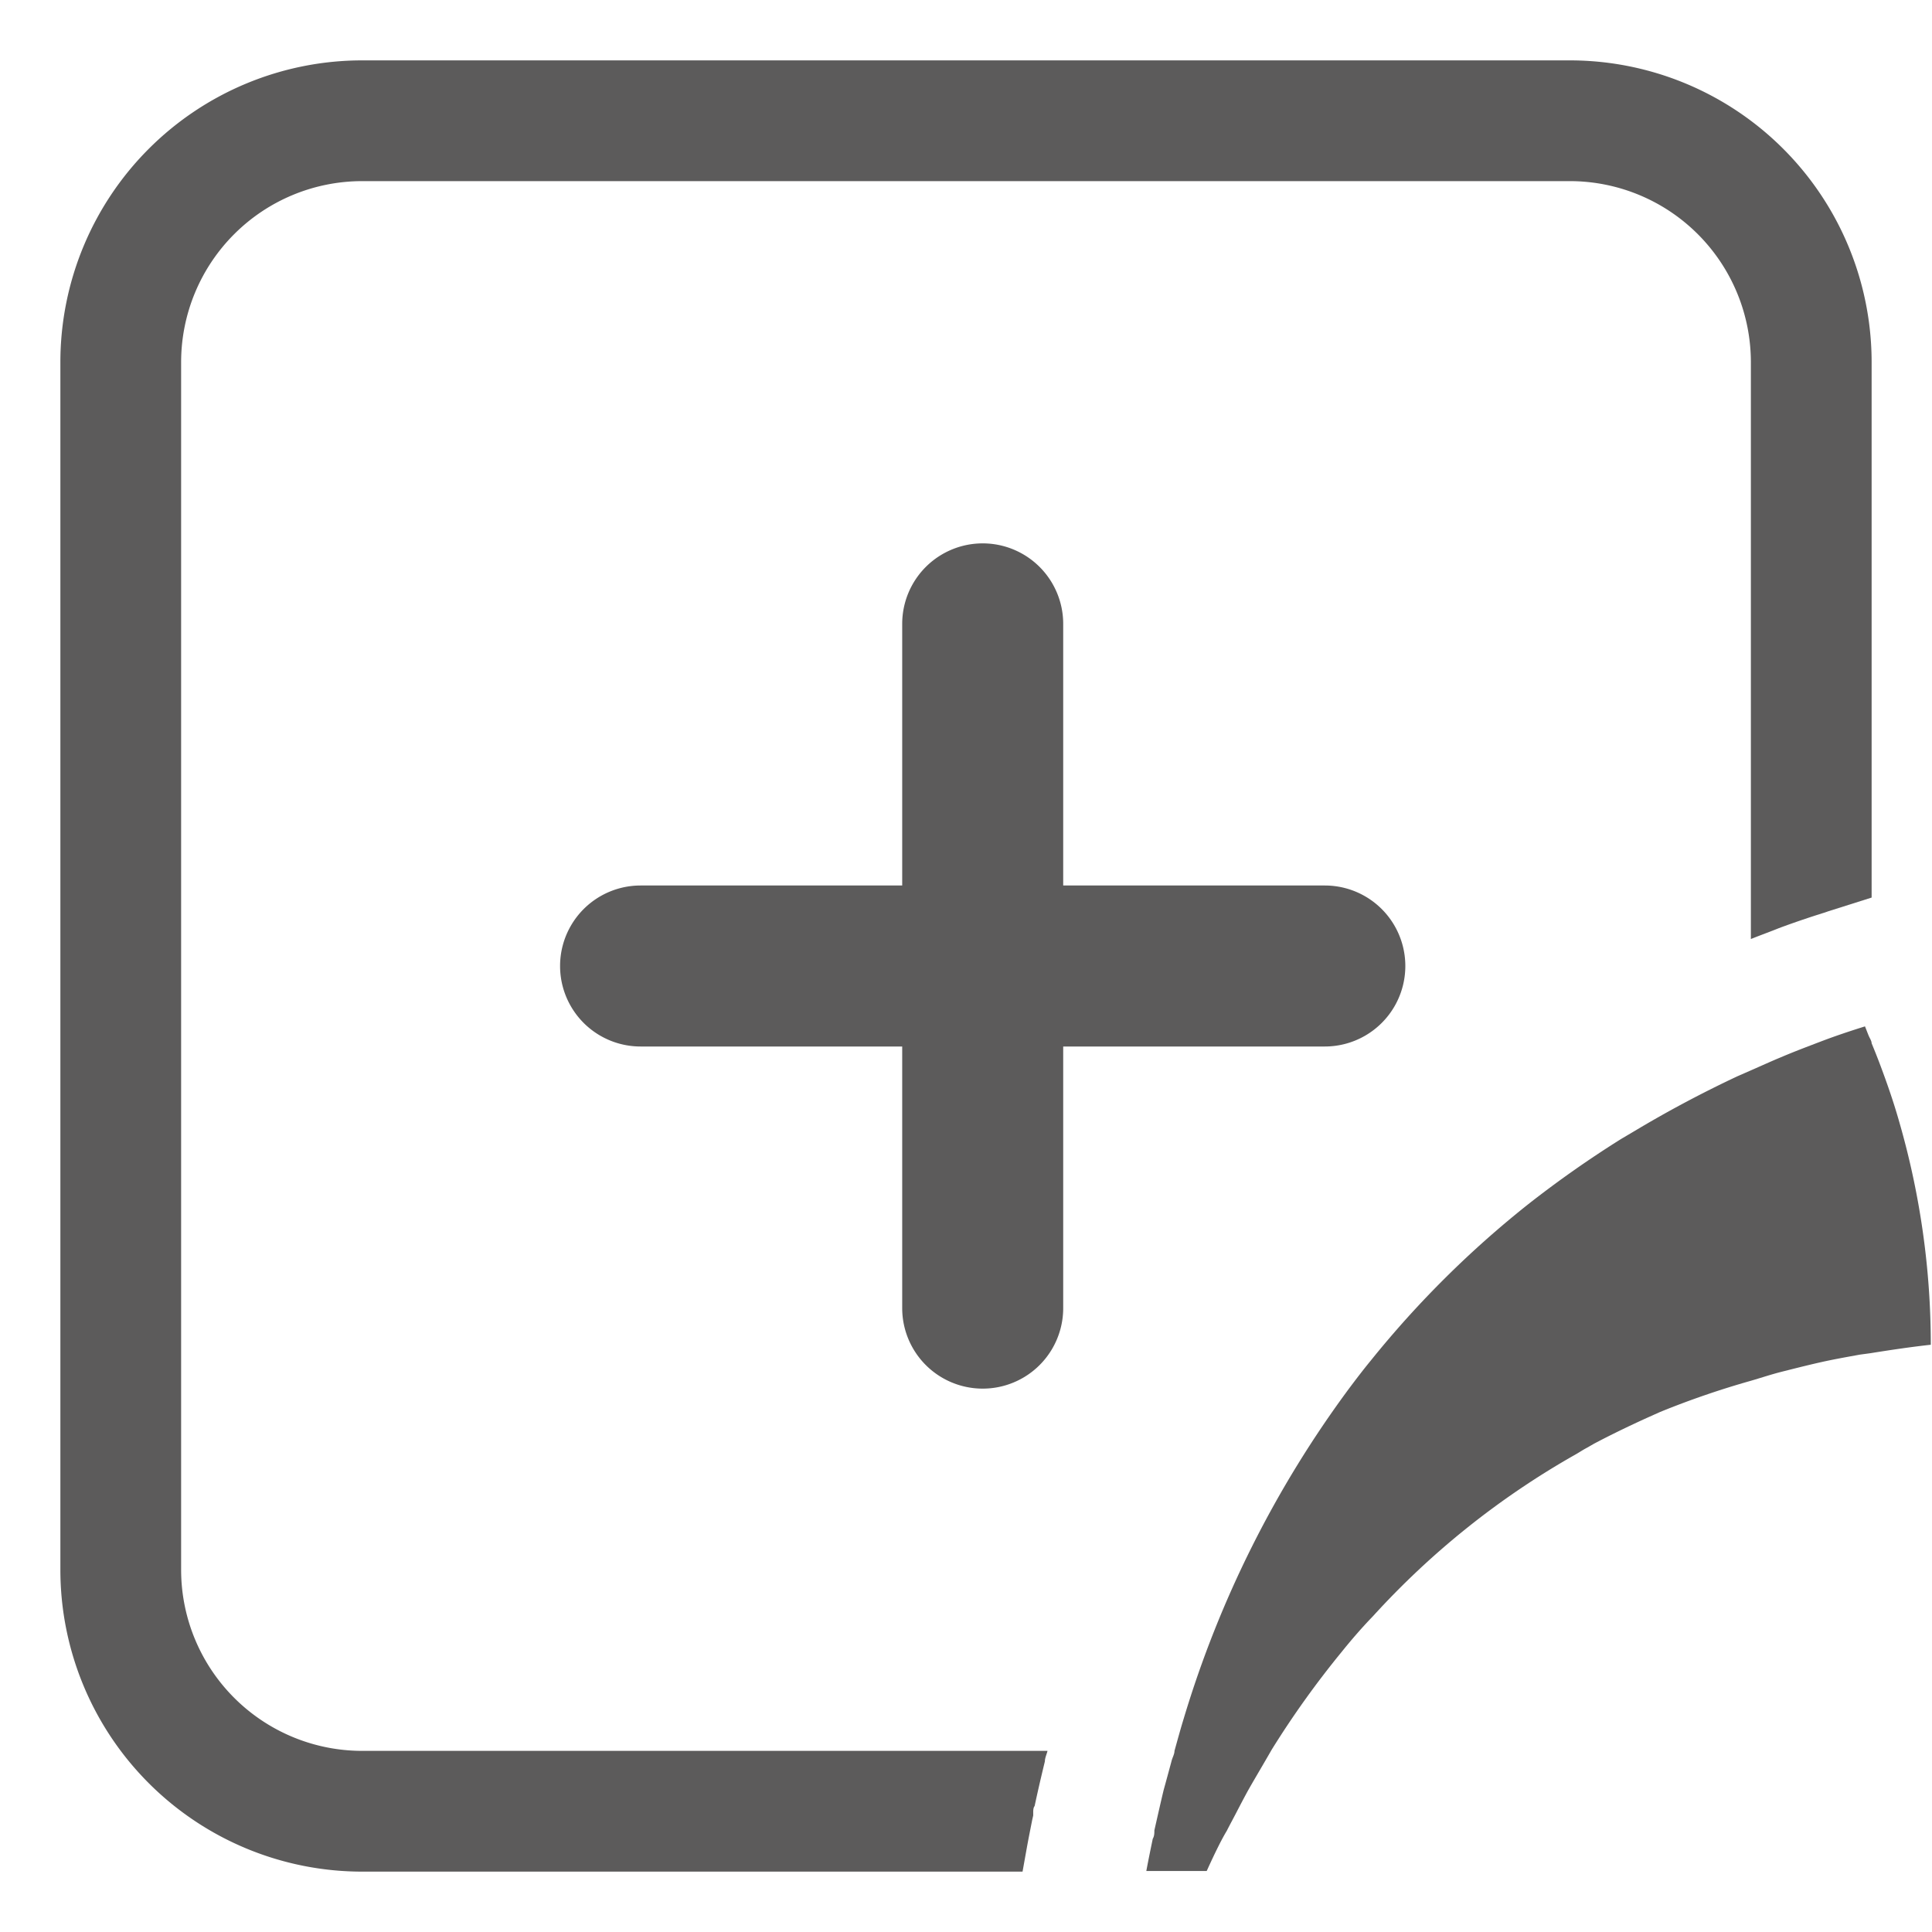
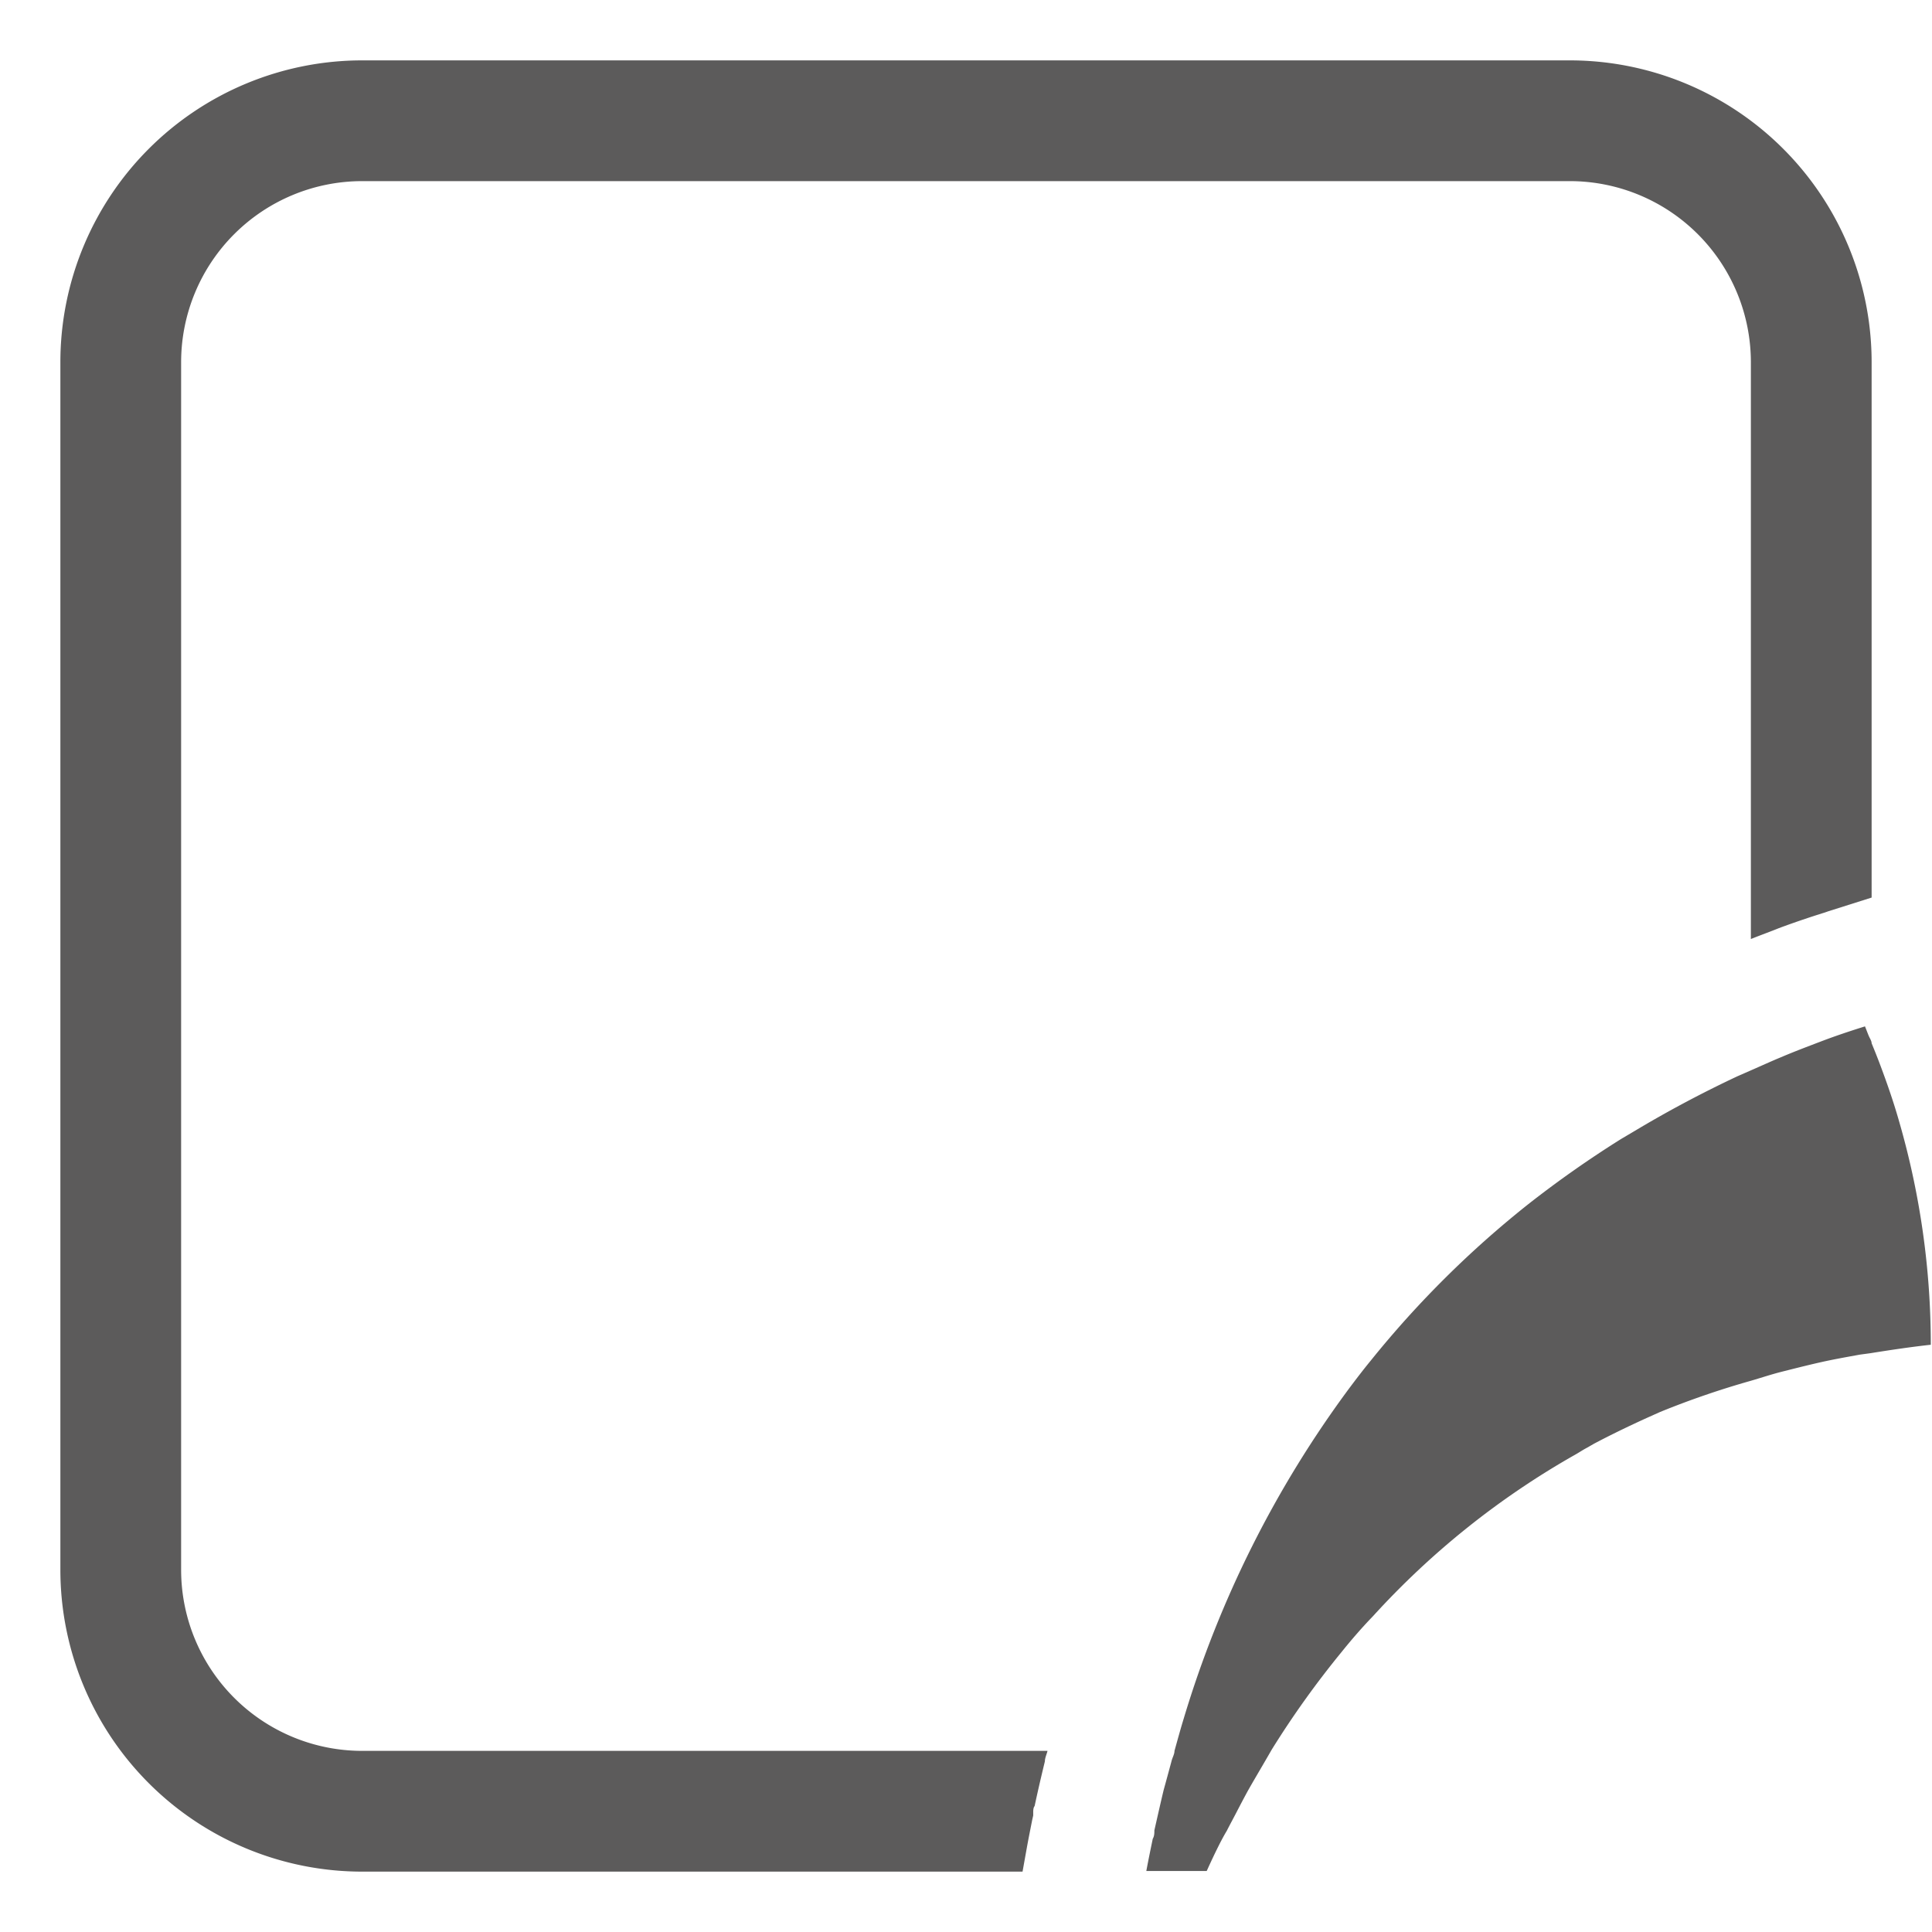
<svg xmlns="http://www.w3.org/2000/svg" viewBox="0 0 96 96">
  <g id="Layer_2" data-name="Layer 2">
    <g id="Layer_1-2" data-name="Layer 1">
      <rect width="96" height="96" style="fill:none" />
      <path d="M94.38,55.77c-.21-.74-.45-1.47-.71-2.19s-.43-1.16-.67-1.74c0-.11-.08-.23-.13-.34s-.13-.33-.2-.5h0l-.19.06c-.63.2-1.32.43-2,.69s-1.32.5-2,.79c-.46.19-.94.41-1.42.62l-.73.32a57.44,57.44,0,0,0-5.11,2.72l-.66.39a53.28,53.28,0,0,0-4.64,3.26,49.68,49.68,0,0,0-7.81,7.76c-.37.45-.72.91-1.08,1.39a53.27,53.27,0,0,0-8.21,16.39c-.16.52-.31,1.07-.46,1.61,0,.17-.11.34-.15.52-.13.48-.27,1-.39,1.43-.16.67-.31,1.34-.46,2,0,.14,0,.28-.08.42-.11.53-.22,1.06-.32,1.6h3c.25-.55.67-1.46,1-2,.14-.28.3-.57.45-.86s.4-.77.62-1.17c.37-.65.76-1.3,1.16-2a45.78,45.78,0,0,1,3.47-4.85c.49-.61,1-1.2,1.56-1.78a40.71,40.71,0,0,1,10-8c.22-.12.42-.26.65-.38l.33-.19c.85-.45,1.72-.87,2.62-1.28l.67-.3A42.8,42.8,0,0,1,87,68.61c.48-.14.93-.29,1.42-.42.67-.17,1.34-.34,2-.49s1.34-.27,2-.39l.52-.07c1-.16,2-.31,3-.42A39.89,39.89,0,0,0,94.38,55.77Z" style="fill:#5c5b5b" />
      <path d="M78,3H18A15,15,0,0,0,3,18V78A15,15,0,0,0,18,93H50.81L51,91.94c.09-.51.19-1,.29-1.51l.05-.22v-.12c0-.13,0-.26.07-.35.16-.75.33-1.48.51-2.22,0-.17.09-.35.13-.52H18a9,9,0,0,1-9-9V18a9,9,0,0,1,9-9H78a9,9,0,0,1,9,9V46.66c.47-.19,1-.38,1.39-.54.78-.29,1.55-.55,2.29-.78l.17-.06L93,44.6V18A15,15,0,0,0,78,3Z" style="fill:#5c5b5b" />
-       <path d="M65.83,44h-13V31a4,4,0,0,0-8,0V44h-13a4,4,0,0,0,0,8h13V65a4,4,0,0,0,8,0V52h13a4,4,0,0,0,0-8Z" style="fill:#5c5b5b" />
    </g>
  </g>
</svg>